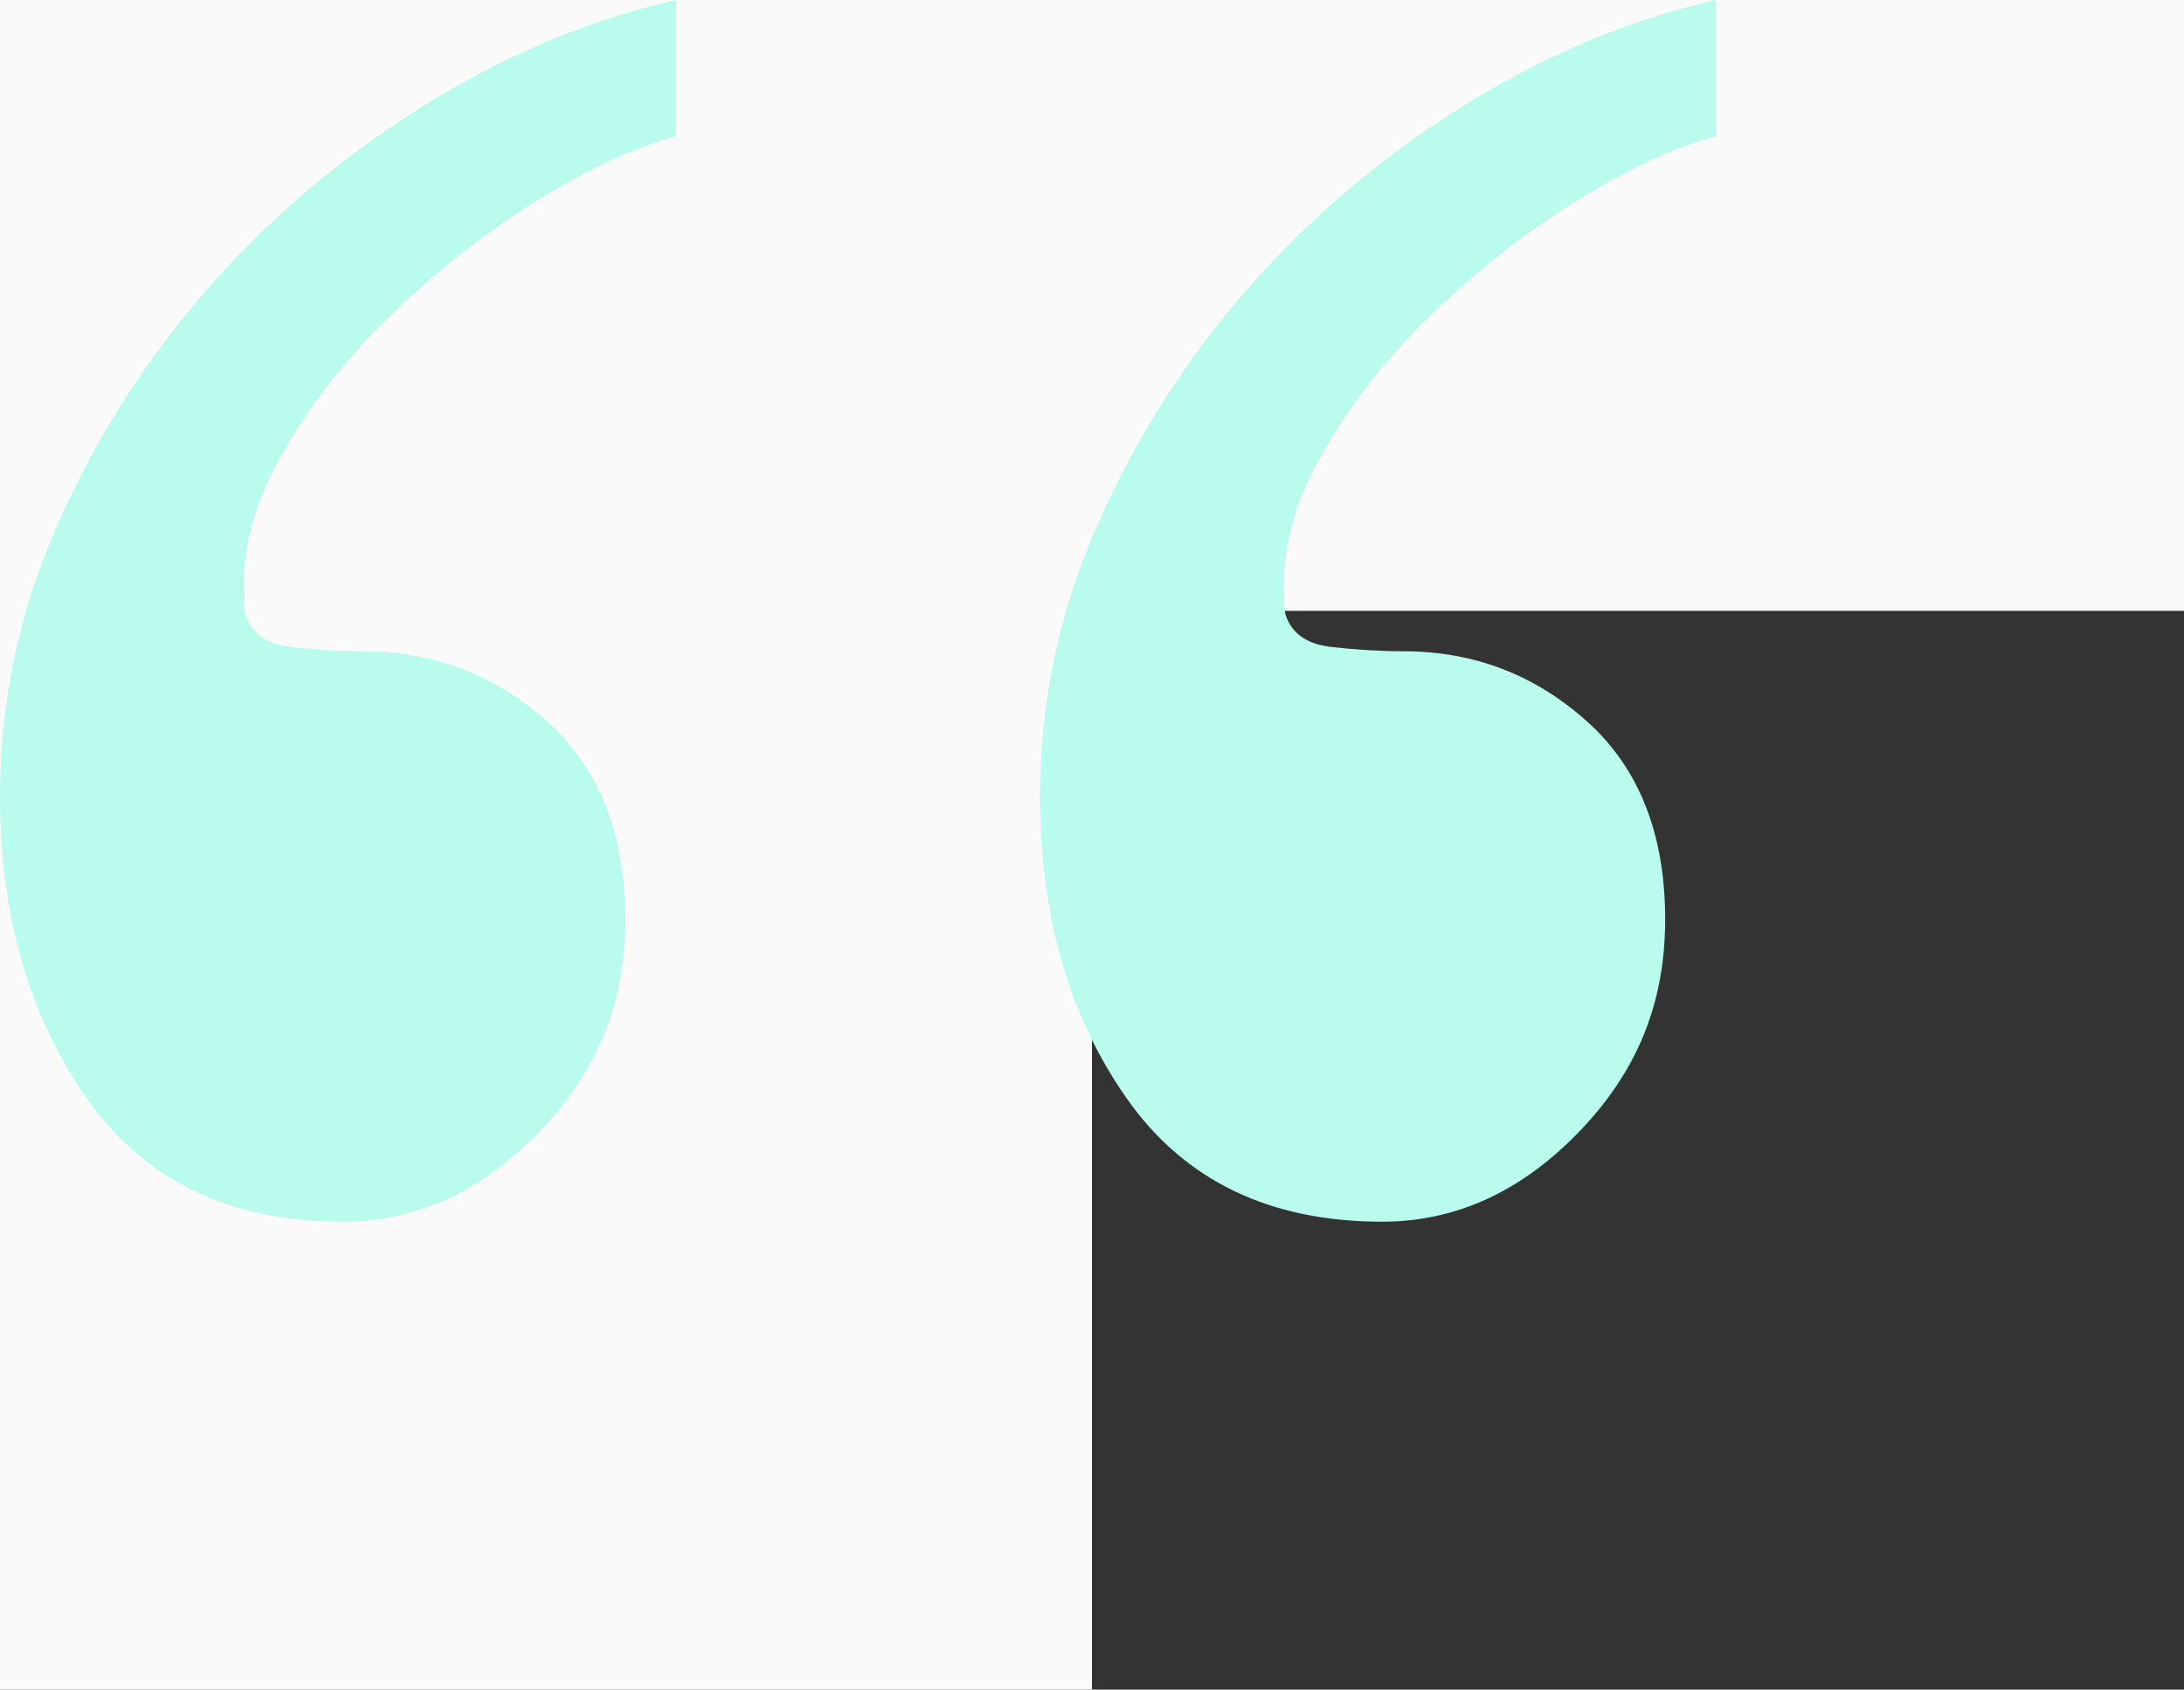
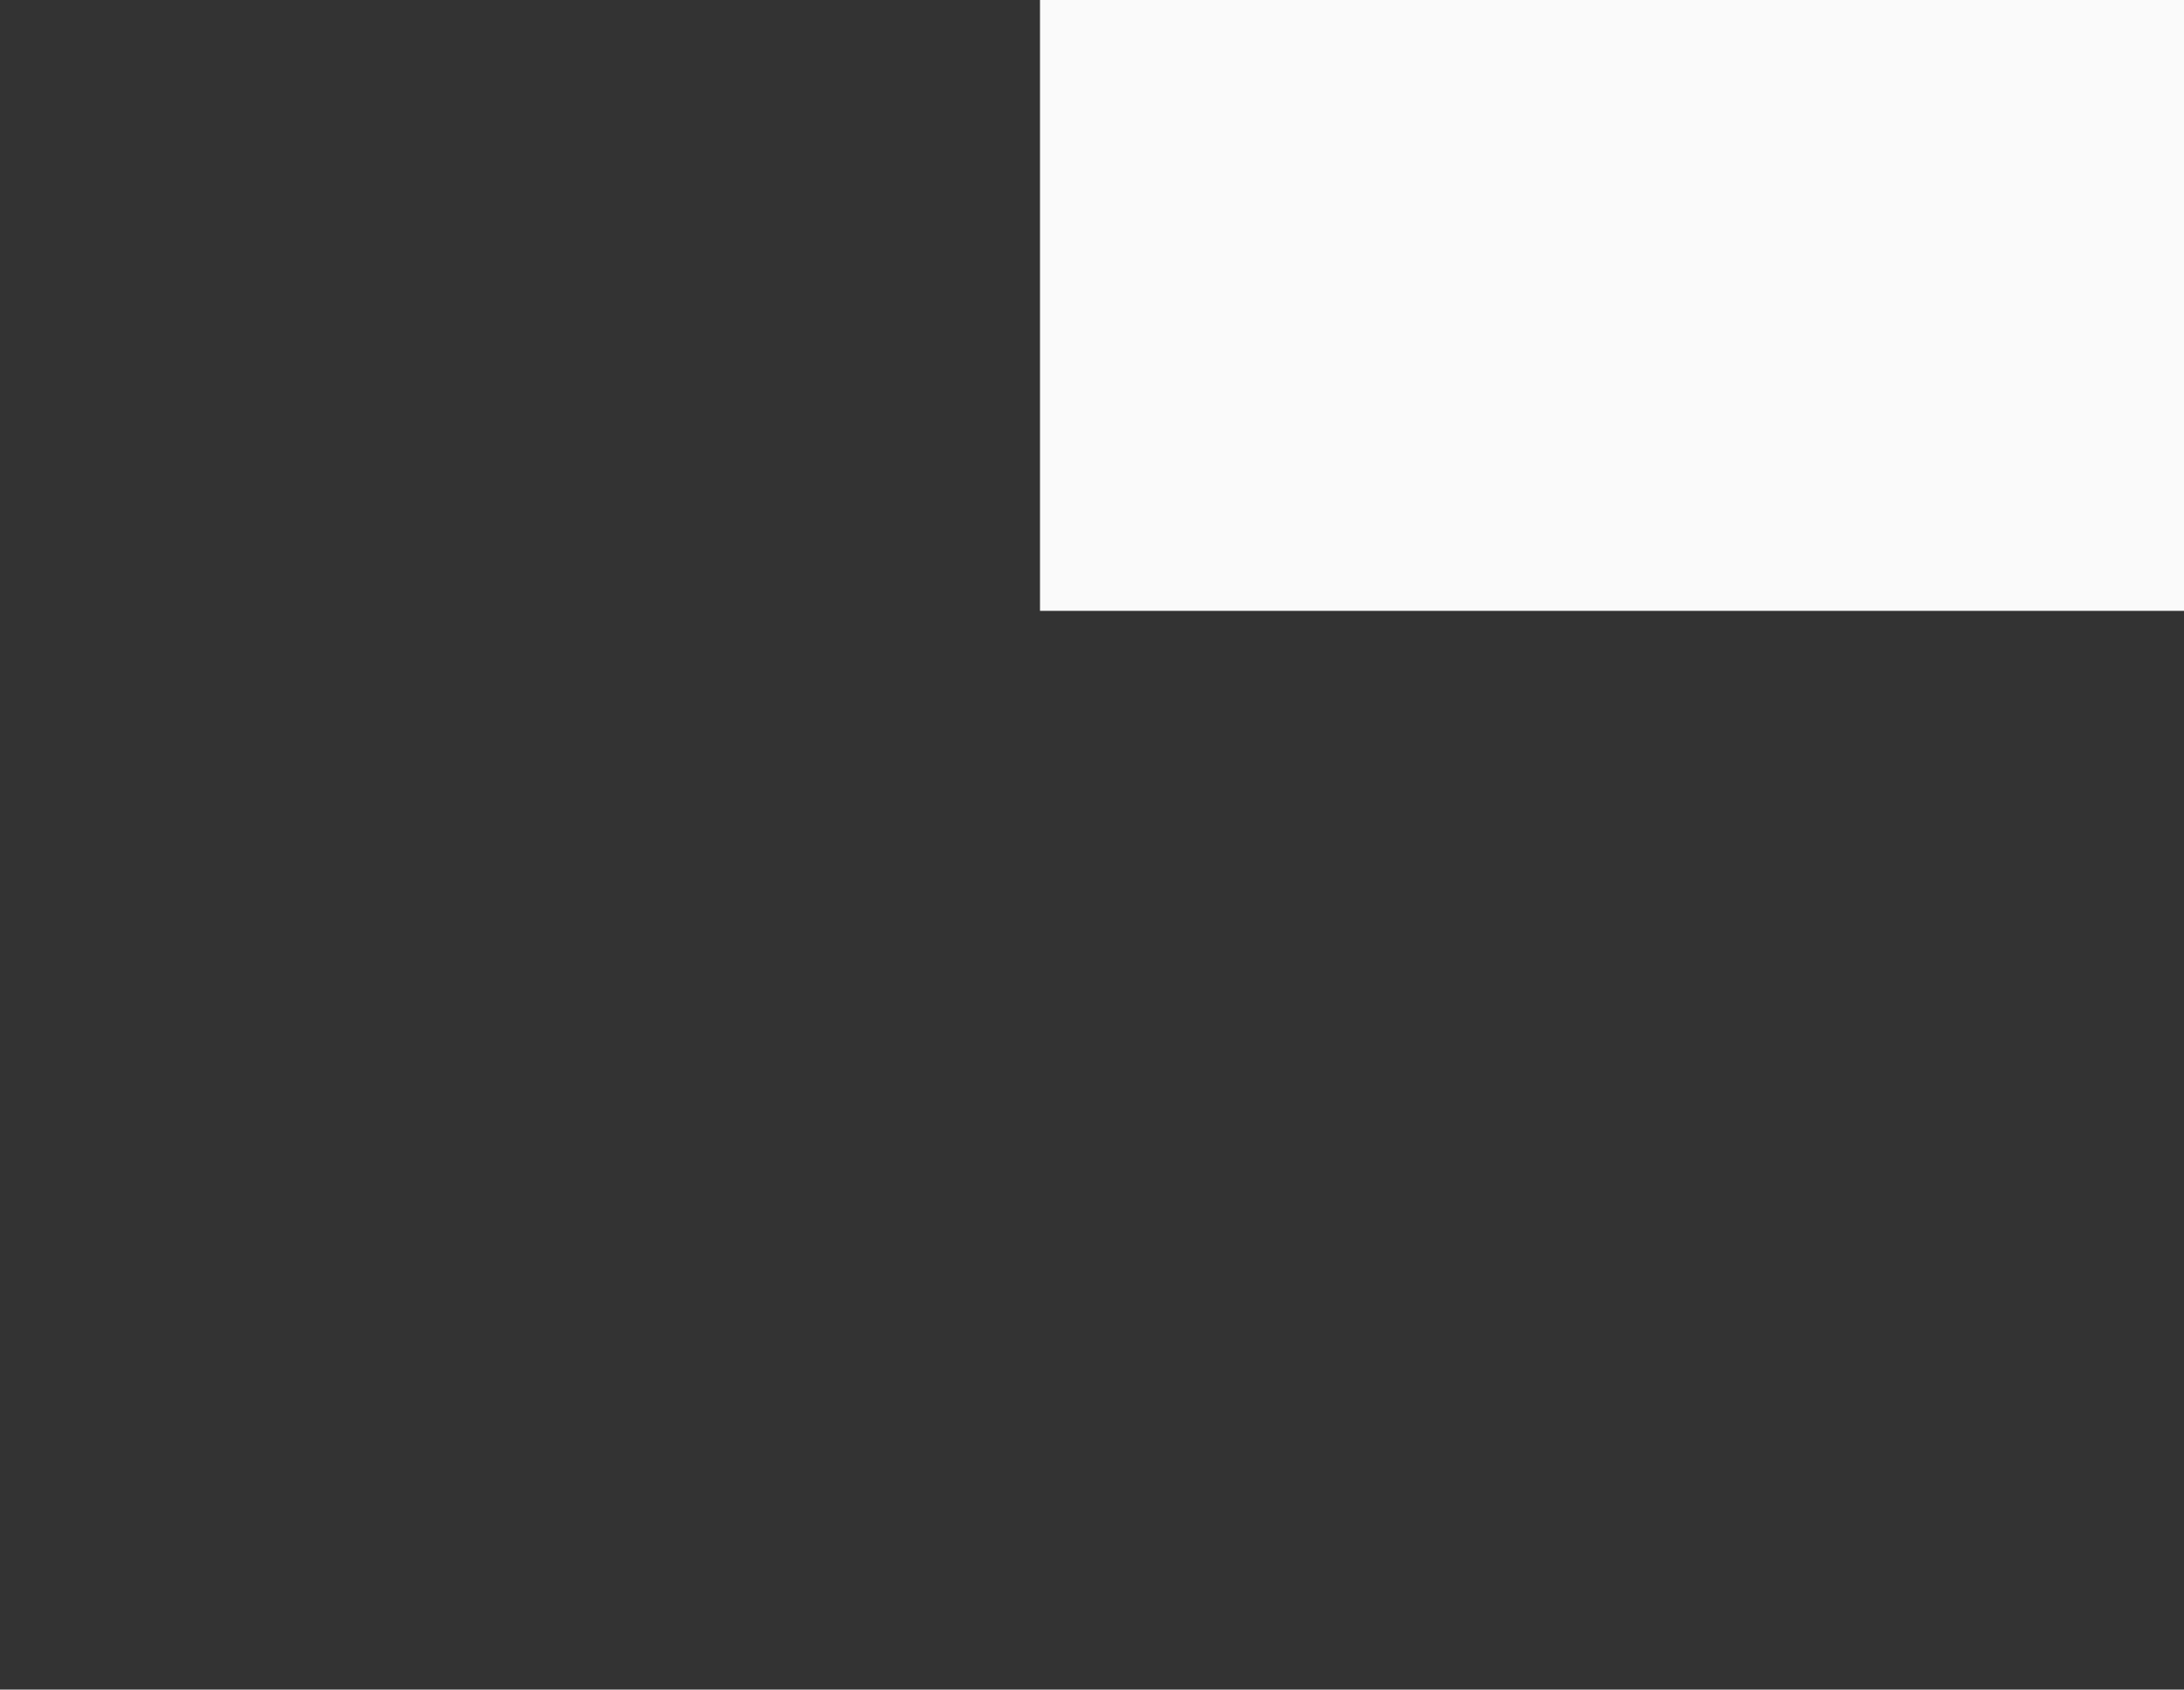
<svg xmlns="http://www.w3.org/2000/svg" viewBox="0 0 168 130">
  <rect x="0" y="0" width="168" height="130" fill="#333333" stroke="none" />
  <defs>
    <style>.cls-1{fill:#FAFAFA;}.cls-2{fill:#b9fbed;}</style>
  </defs>
  <g id="Layer_2">
-     <rect class="cls-1" width="84" height="130" />
    <rect class="cls-1" x="80" width="88" height="47" />
  </g>
  <g id="Layer_1">
    <g id="Page-1">
      <g id="Stories_Detail_1440px">
-         <path id="Shape" class="cls-2" d="M52,10.48c-3.25,.87-6.88,2.57-10.89,5.08s-7.75,5.46-11.21,8.84c-3.47,3.38-6.28,7.04-8.45,10.97-2.17,3.93-3.03,7.86-2.6,11.79,.43,1.53,1.62,2.4,3.58,2.62,1.95,.22,3.79,.33,5.52,.33,5.42,0,10.13,1.8,14.14,5.4,4.01,3.6,6.01,8.68,6.01,15.23s-2.22,11.79-6.66,16.38-9.48,6.88-15.11,6.88c-8.67,0-15.22-3.17-19.66-9.5S0,70.42,0,61.25c0-7.21,1.46-14.14,4.39-20.8,2.93-6.66,6.77-12.72,11.54-18.18,4.77-5.46,10.29-10.15,16.57-14.08,6.28-3.93,12.78-6.66,19.5-8.19V10.48Zm80,0c-3.25,.87-6.88,2.57-10.89,5.08s-7.75,5.46-11.21,8.84c-3.47,3.38-6.28,7.04-8.45,10.97-2.17,3.93-3.03,7.86-2.6,11.79,.43,1.53,1.62,2.4,3.57,2.62,1.95,.22,3.79,.33,5.52,.33,5.42,0,10.13,1.8,14.14,5.4,4.01,3.6,6.01,8.68,6.01,15.23s-2.22,11.79-6.66,16.38-9.48,6.88-15.11,6.88c-8.67,0-15.22-3.17-19.66-9.5s-6.66-14.08-6.66-23.25c0-7.21,1.46-14.14,4.39-20.8,2.93-6.66,6.77-12.72,11.54-18.18,4.77-5.46,10.29-10.15,16.57-14.08,6.28-3.93,12.78-6.66,19.5-8.19V10.48Z" />
-       </g>
+         </g>
    </g>
  </g>
</svg>